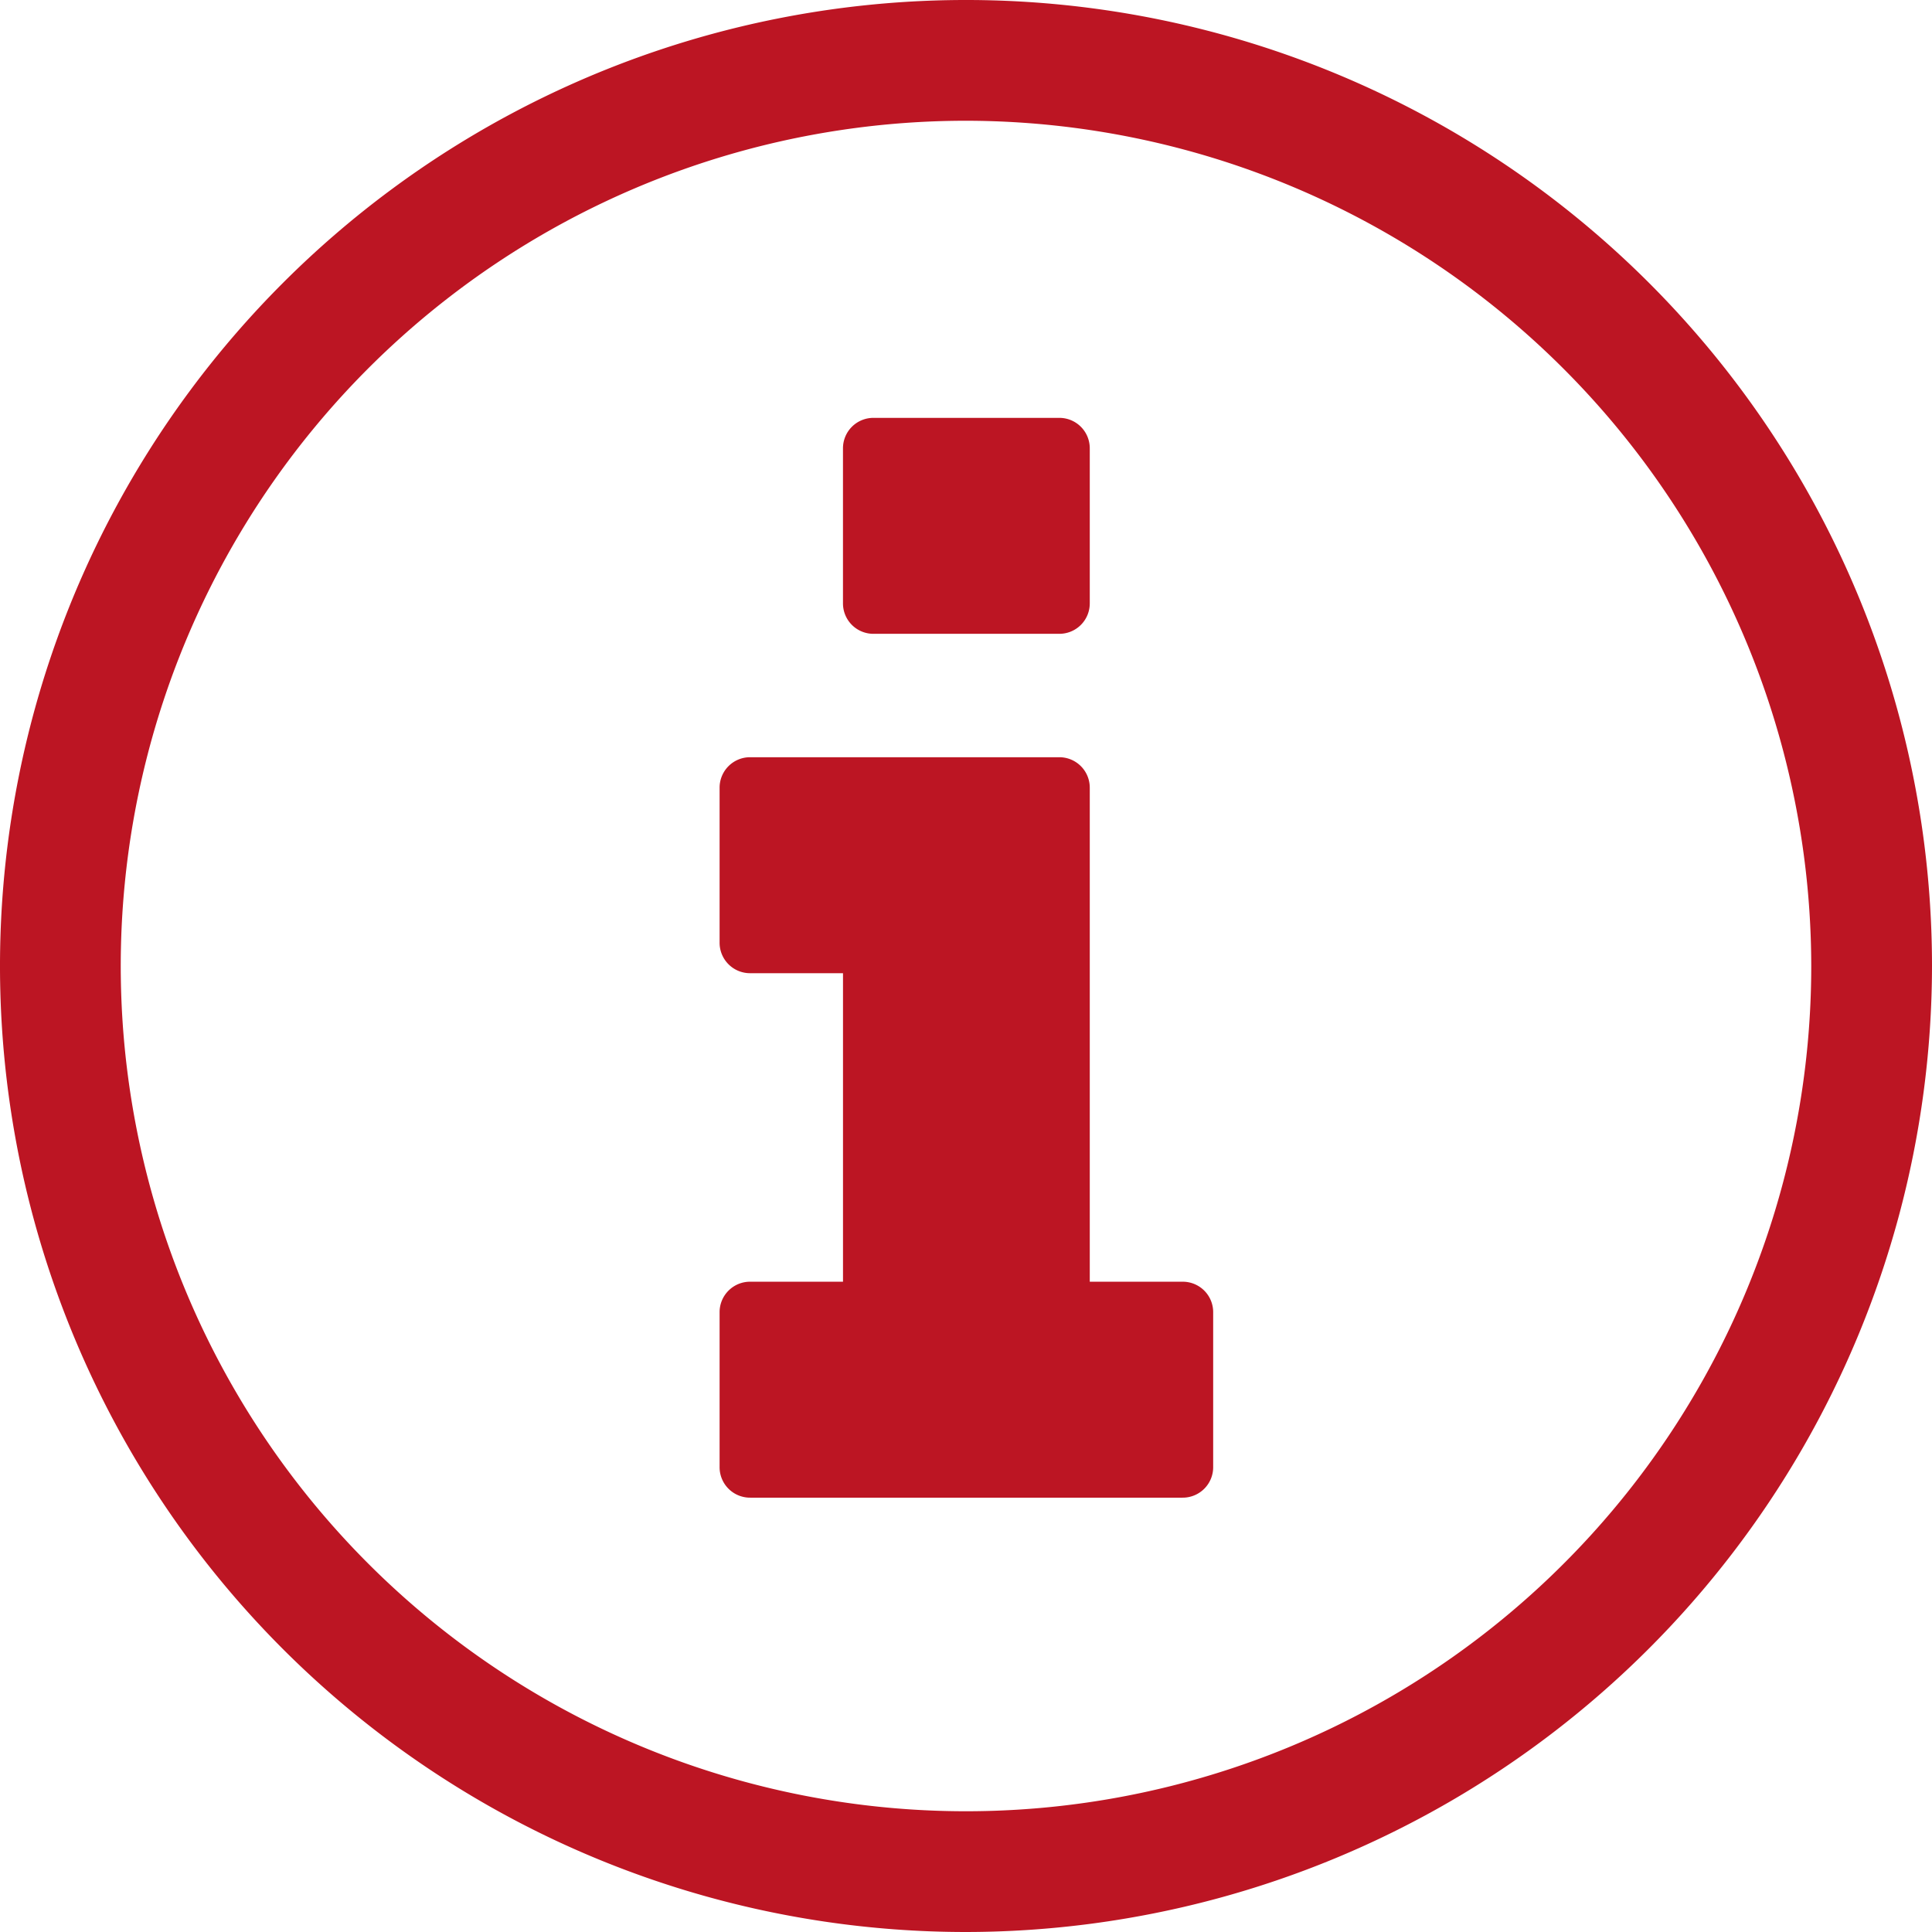
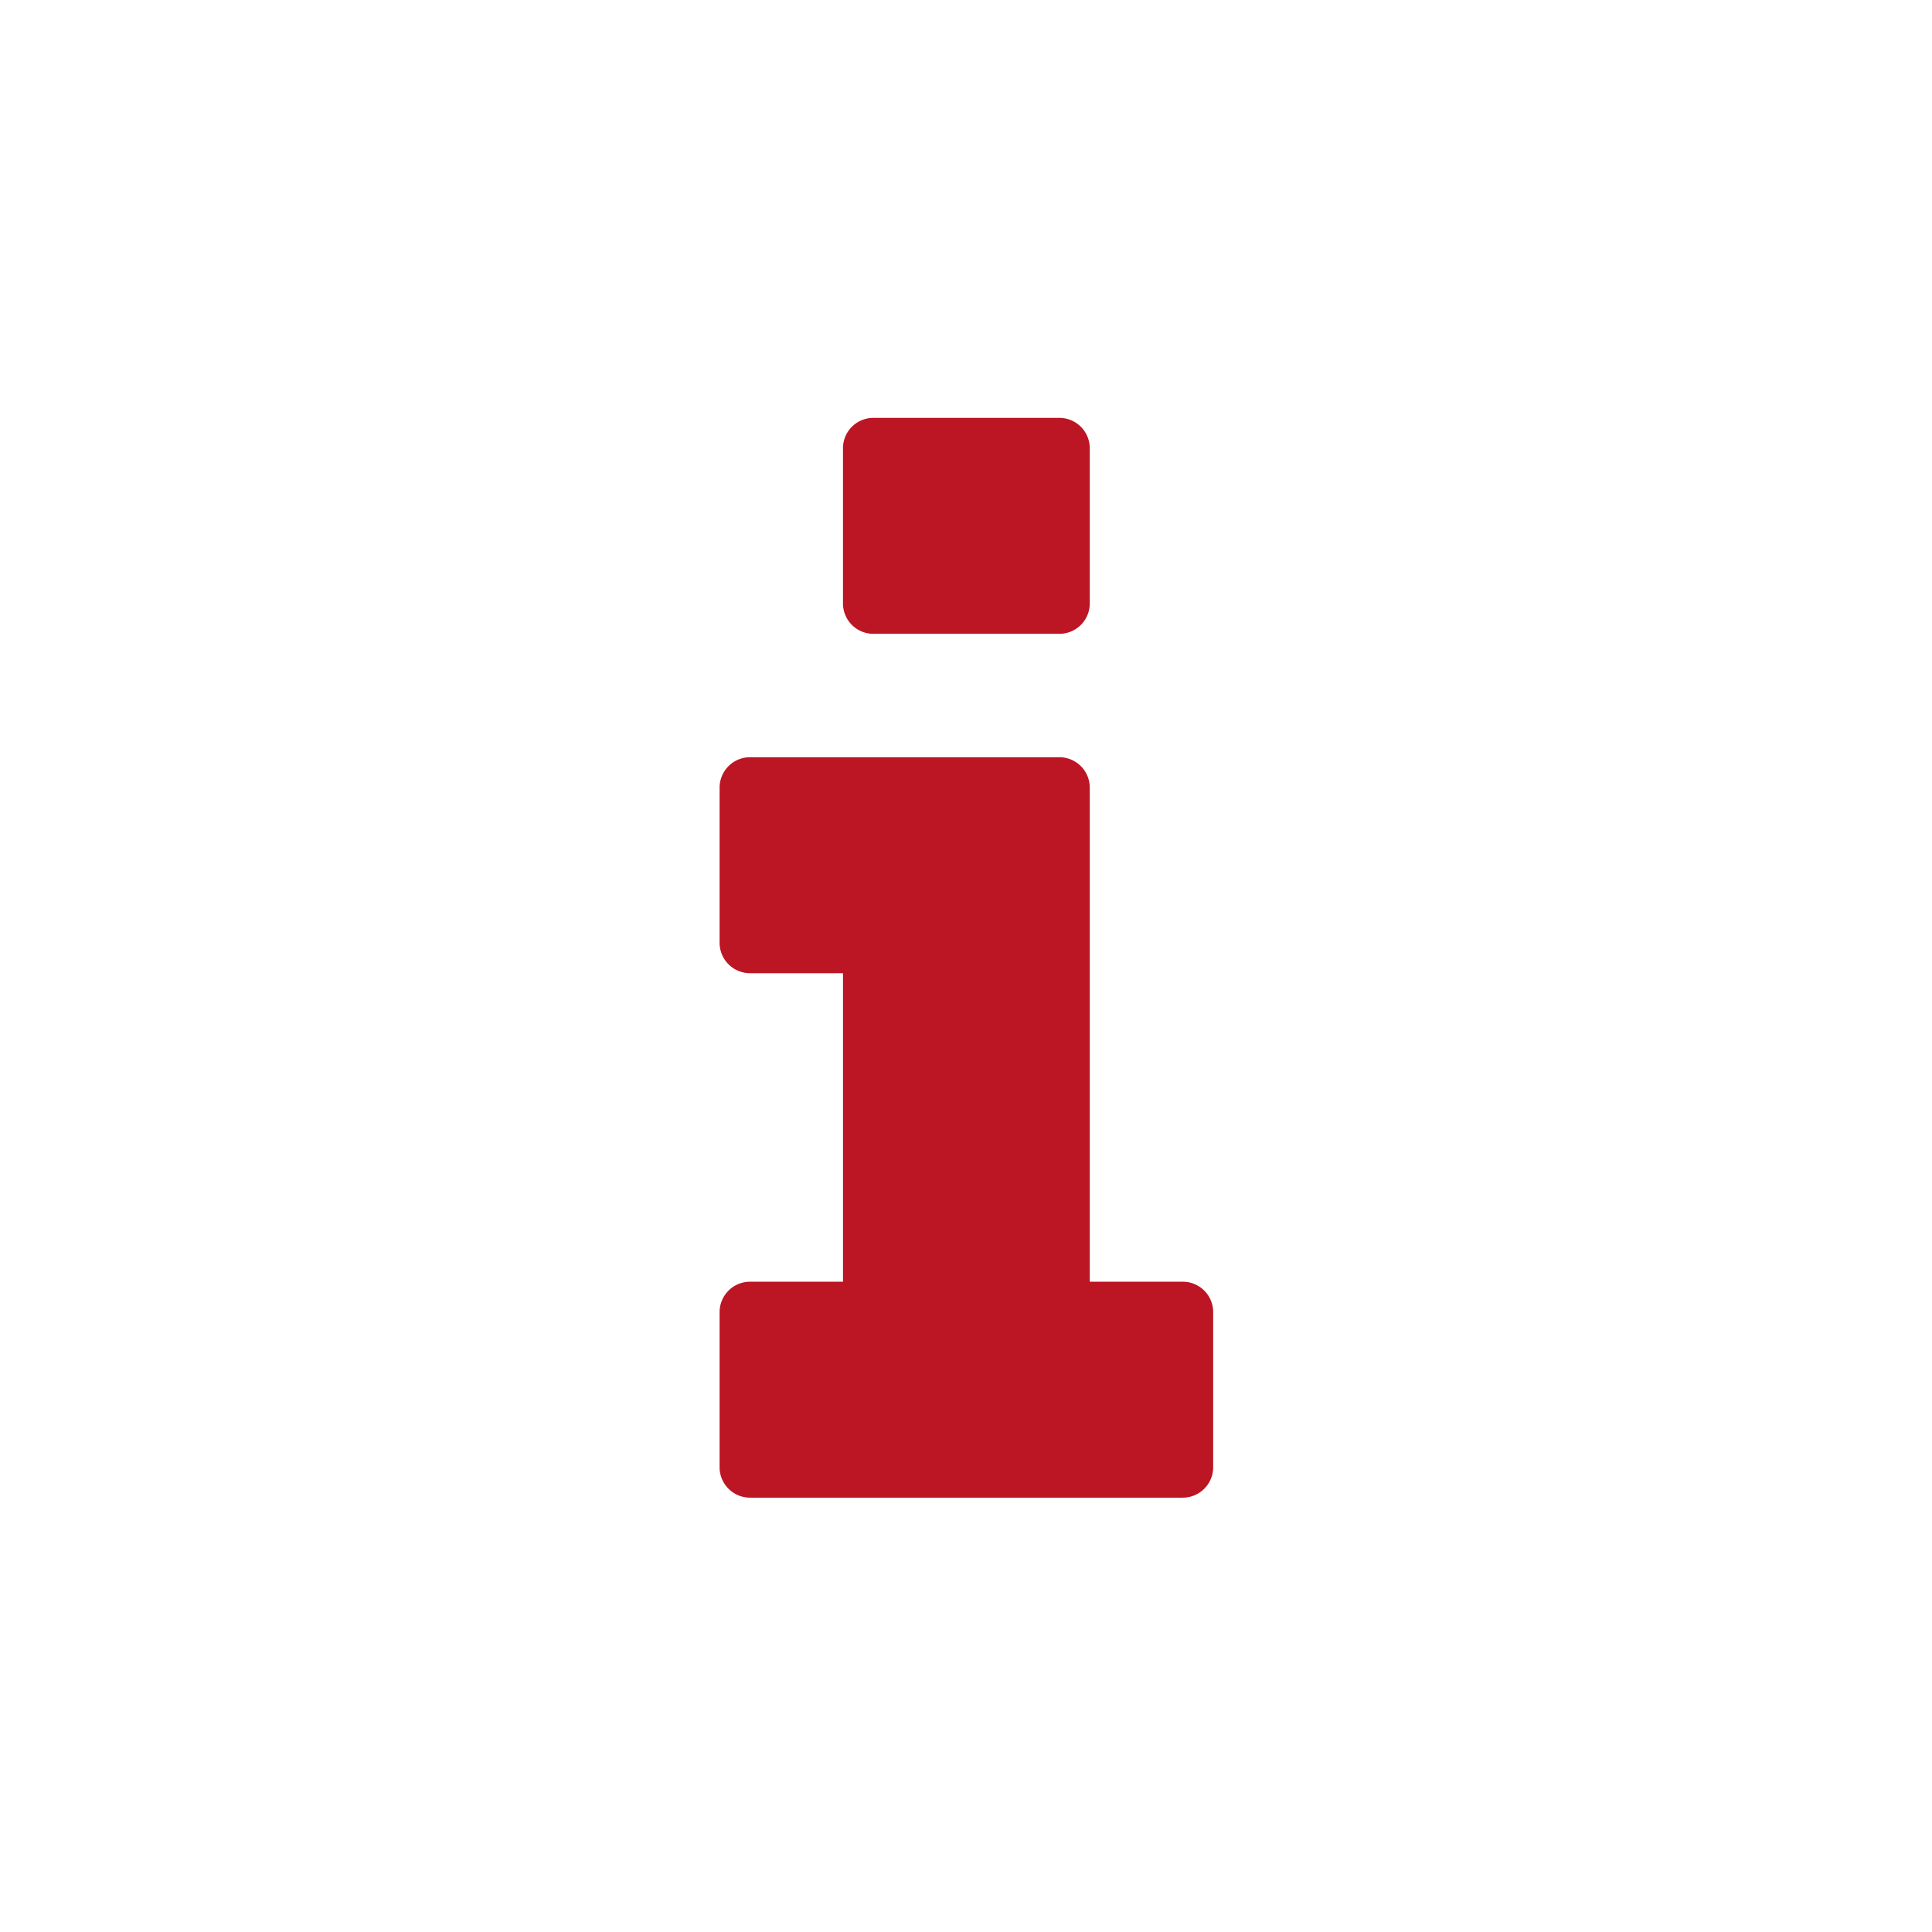
<svg xmlns="http://www.w3.org/2000/svg" width="80" height="80" viewBox="0 0 80 80">
  <g id="tipps-und-faq" transform="translate(-129.765 -434.411)">
    <g id="Gruppe_262" data-name="Gruppe 262">
      <g id="Pfad_237" data-name="Pfad 237">
-         <path id="Pfad_486" data-name="Pfad 486" d="M169.765,514.411a40,40,0,1,1,40-40A40.046,40.046,0,0,1,169.765,514.411Zm0-75a35,35,0,1,0,35,35A35.04,35.04,0,0,0,169.765,439.411Z" fill="#bc1523" />
-       </g>
+         </g>
    </g>
    <g id="Gruppe_2021" data-name="Gruppe 2021">
      <path id="Pfad_487" data-name="Pfad 487" d="M180,488.761a1.26,1.26,0,0,0-1.277-1.277h-3.833v-20.44a1.261,1.261,0,0,0-1.277-1.278H160.839a1.261,1.261,0,0,0-1.277,1.278v6.387a1.261,1.261,0,0,0,1.277,1.278h3.833v12.775h-3.833a1.261,1.261,0,0,0-1.277,1.277v6.387a1.261,1.261,0,0,0,1.277,1.278h17.885A1.261,1.261,0,0,0,180,495.148Zm-5.11-35.77a1.26,1.26,0,0,0-1.277-1.277h-7.665a1.26,1.26,0,0,0-1.277,1.277v6.388a1.26,1.26,0,0,0,1.277,1.277h7.665a1.26,1.26,0,0,0,1.277-1.277Z" fill="#bc1523" />
    </g>
  </g>
</svg>